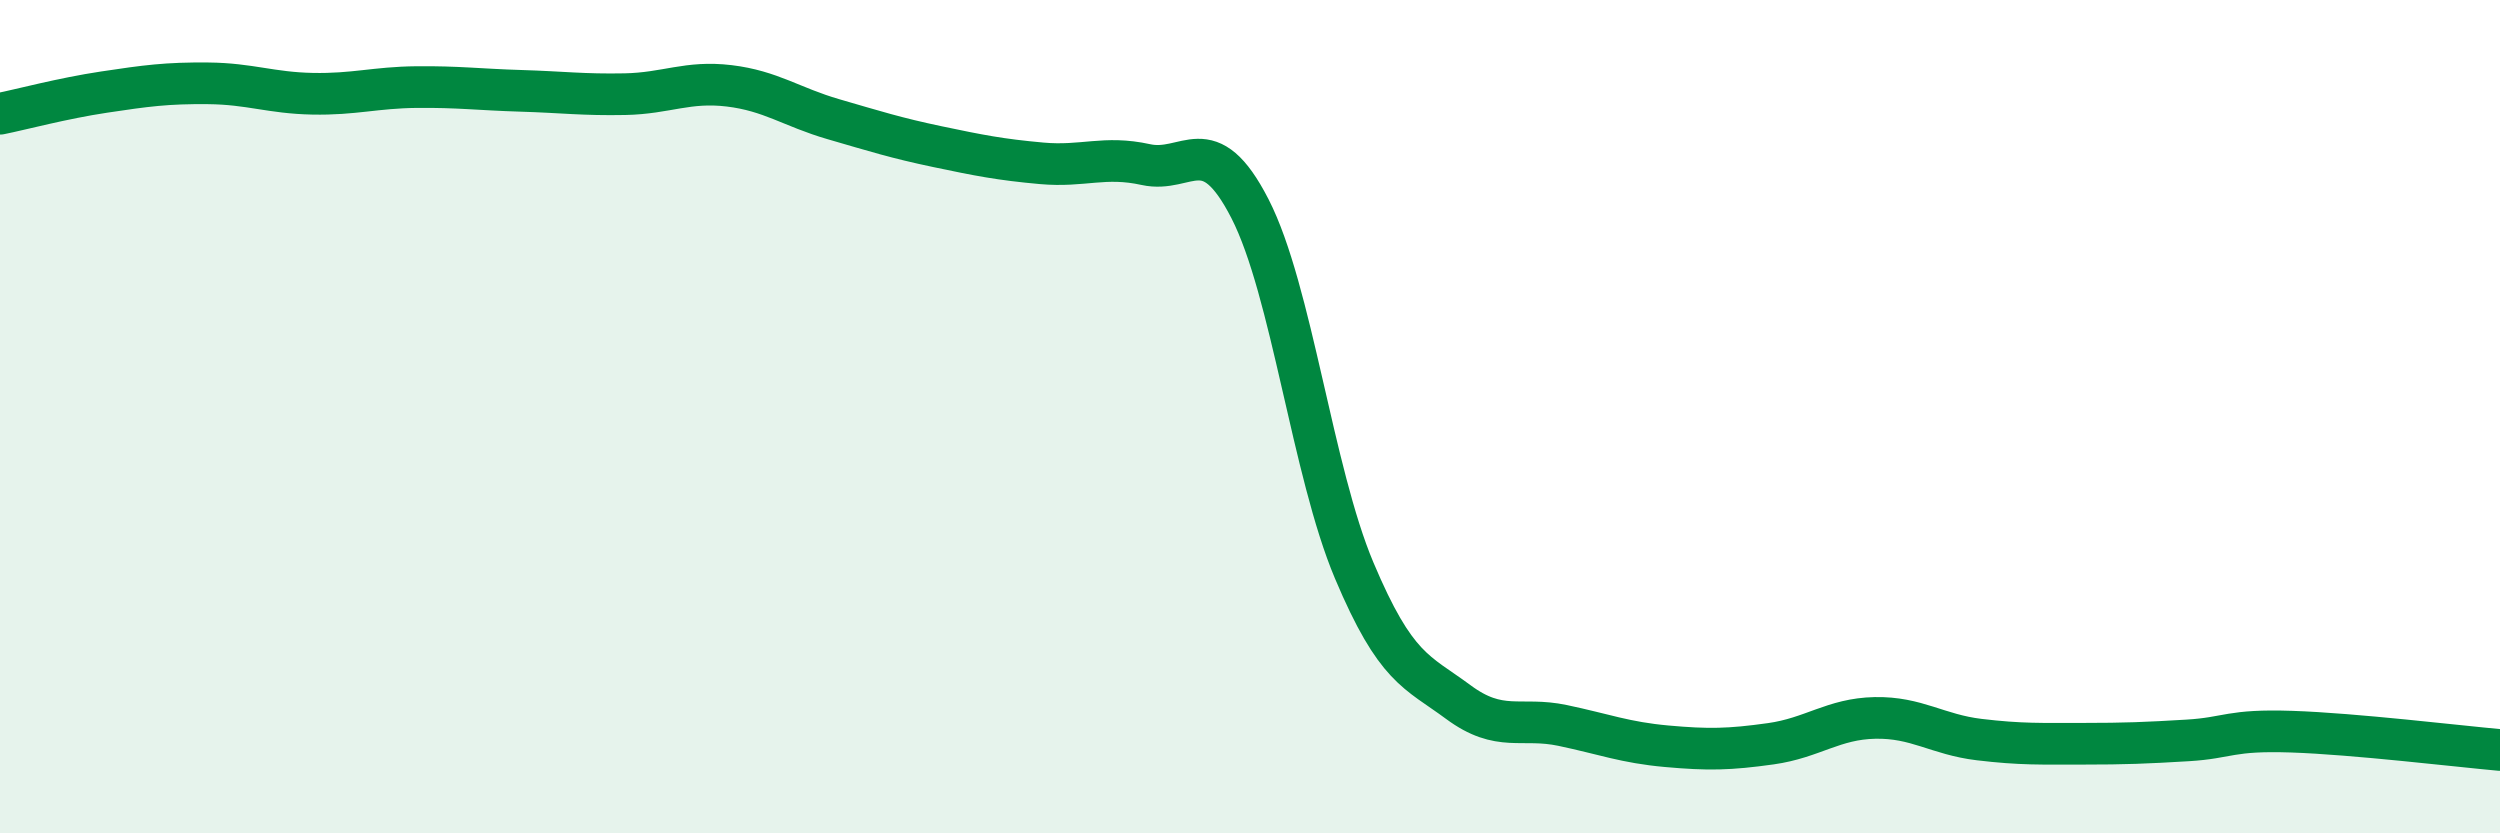
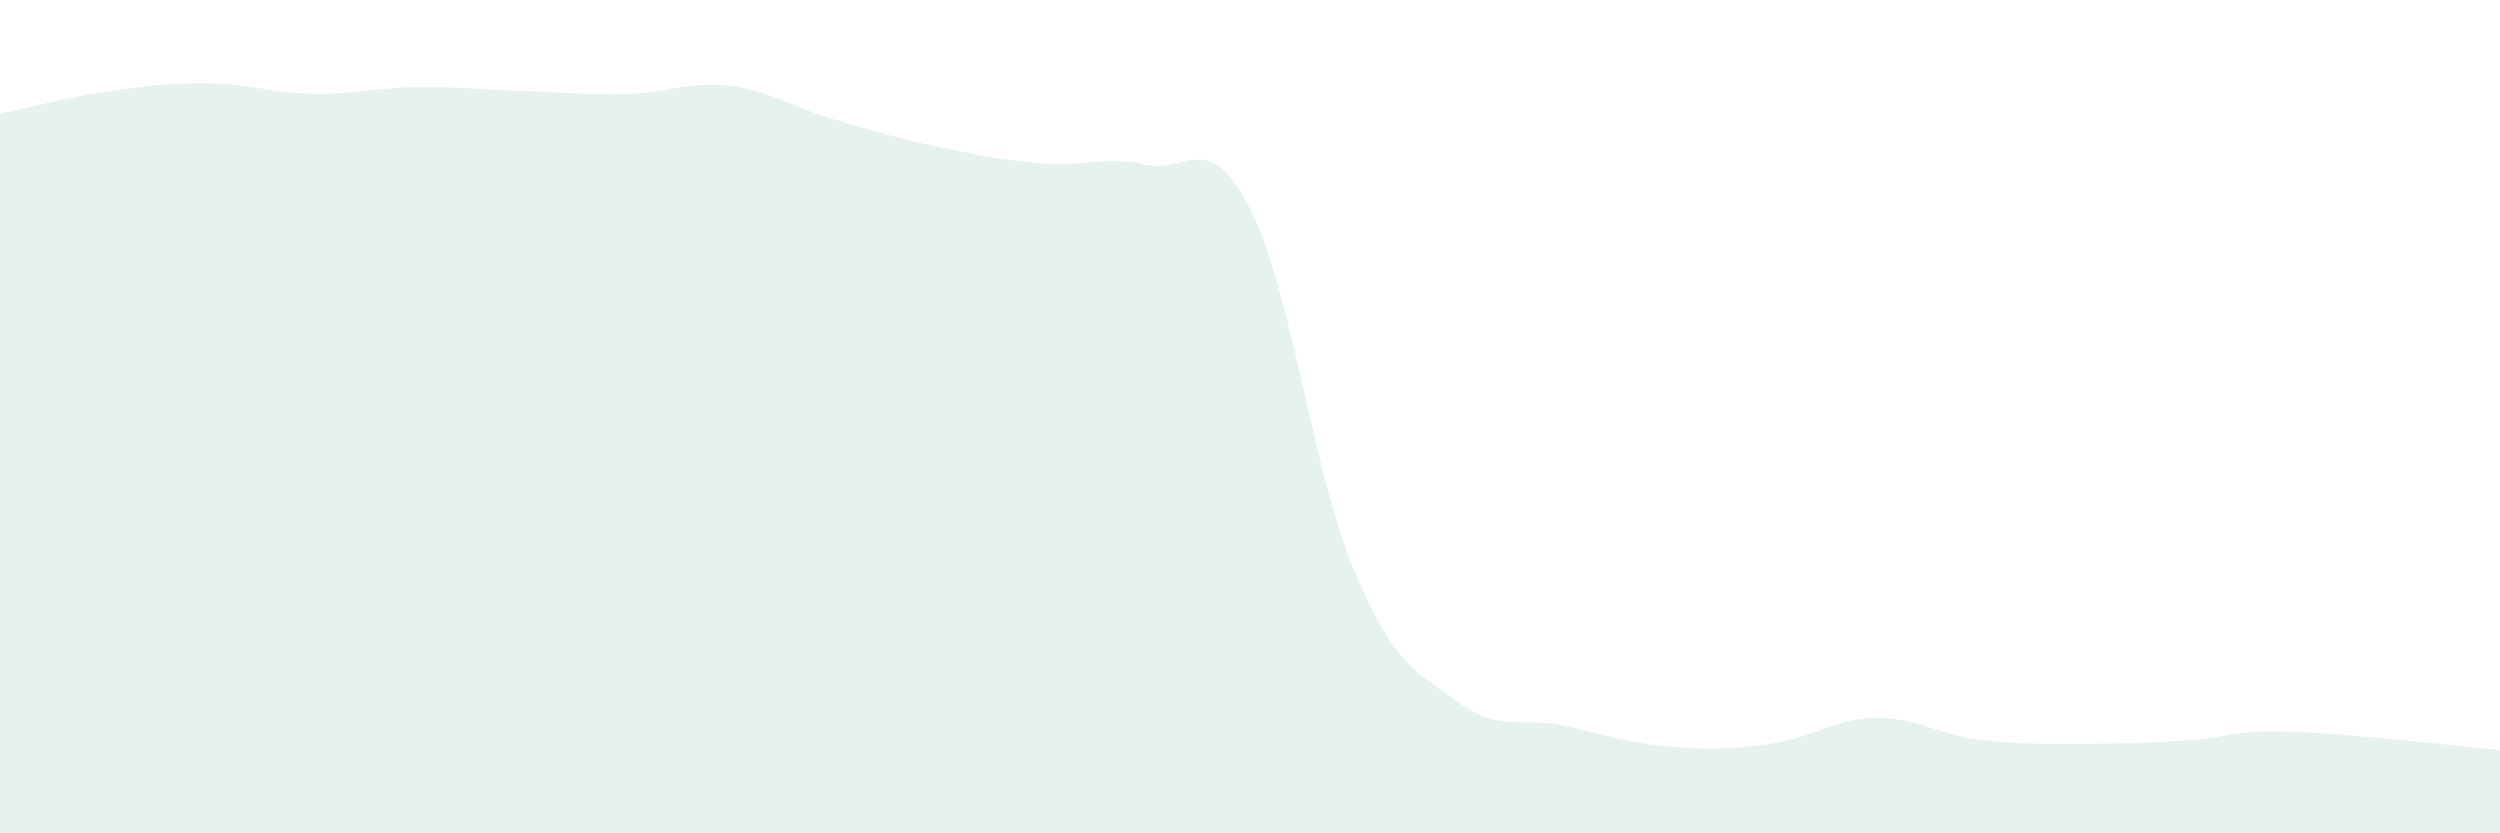
<svg xmlns="http://www.w3.org/2000/svg" width="60" height="20" viewBox="0 0 60 20">
  <path d="M 0,2.73 C 0.5,2.63 1.5,2.36 2.5,2.21 C 3.5,2.06 4,1.99 5,2 C 6,2.01 6.5,2.23 7.5,2.25 C 8.5,2.27 9,2.1 10,2.09 C 11,2.08 11.5,2.15 12.5,2.18 C 13.5,2.21 14,2.28 15,2.26 C 16,2.24 16.5,1.94 17.5,2.06 C 18.5,2.18 19,2.57 20,2.86 C 21,3.15 21.5,3.31 22.5,3.52 C 23.5,3.73 24,3.83 25,3.92 C 26,4.01 26.5,3.73 27.5,3.95 C 28.5,4.17 29,3.06 30,5.01 C 31,6.96 31.5,11.32 32.5,13.69 C 33.5,16.06 34,16.11 35,16.85 C 36,17.59 36.5,17.2 37.5,17.41 C 38.5,17.62 39,17.82 40,17.91 C 41,18 41.5,17.99 42.5,17.85 C 43.5,17.71 44,17.25 45,17.23 C 46,17.21 46.5,17.63 47.5,17.75 C 48.5,17.87 49,17.85 50,17.85 C 51,17.85 51.5,17.83 52.5,17.77 C 53.5,17.71 53.5,17.51 55,17.56 C 56.5,17.61 59,17.91 60,18L60 20L0 20Z" fill="#008740" opacity="0.1" stroke-linecap="round" stroke-linejoin="round" />
-   <path d="M 0,2.73 C 0.5,2.63 1.5,2.36 2.5,2.21 C 3.5,2.06 4,1.99 5,2 C 6,2.01 6.5,2.23 7.5,2.25 C 8.5,2.27 9,2.1 10,2.09 C 11,2.08 11.5,2.15 12.5,2.18 C 13.5,2.21 14,2.28 15,2.26 C 16,2.24 16.5,1.94 17.5,2.06 C 18.5,2.18 19,2.57 20,2.86 C 21,3.15 21.5,3.31 22.5,3.52 C 23.5,3.73 24,3.83 25,3.92 C 26,4.01 26.5,3.73 27.5,3.95 C 28.5,4.17 29,3.06 30,5.01 C 31,6.96 31.5,11.32 32.5,13.69 C 33.5,16.06 34,16.11 35,16.85 C 36,17.59 36.5,17.2 37.5,17.41 C 38.5,17.62 39,17.82 40,17.91 C 41,18 41.5,17.99 42.5,17.85 C 43.5,17.71 44,17.25 45,17.23 C 46,17.21 46.5,17.63 47.5,17.75 C 48.5,17.87 49,17.85 50,17.85 C 51,17.85 51.5,17.83 52.5,17.77 C 53.5,17.71 53.5,17.51 55,17.56 C 56.5,17.61 59,17.91 60,18" stroke="#008740" stroke-width="1" fill="none" stroke-linecap="round" stroke-linejoin="round" />
</svg>